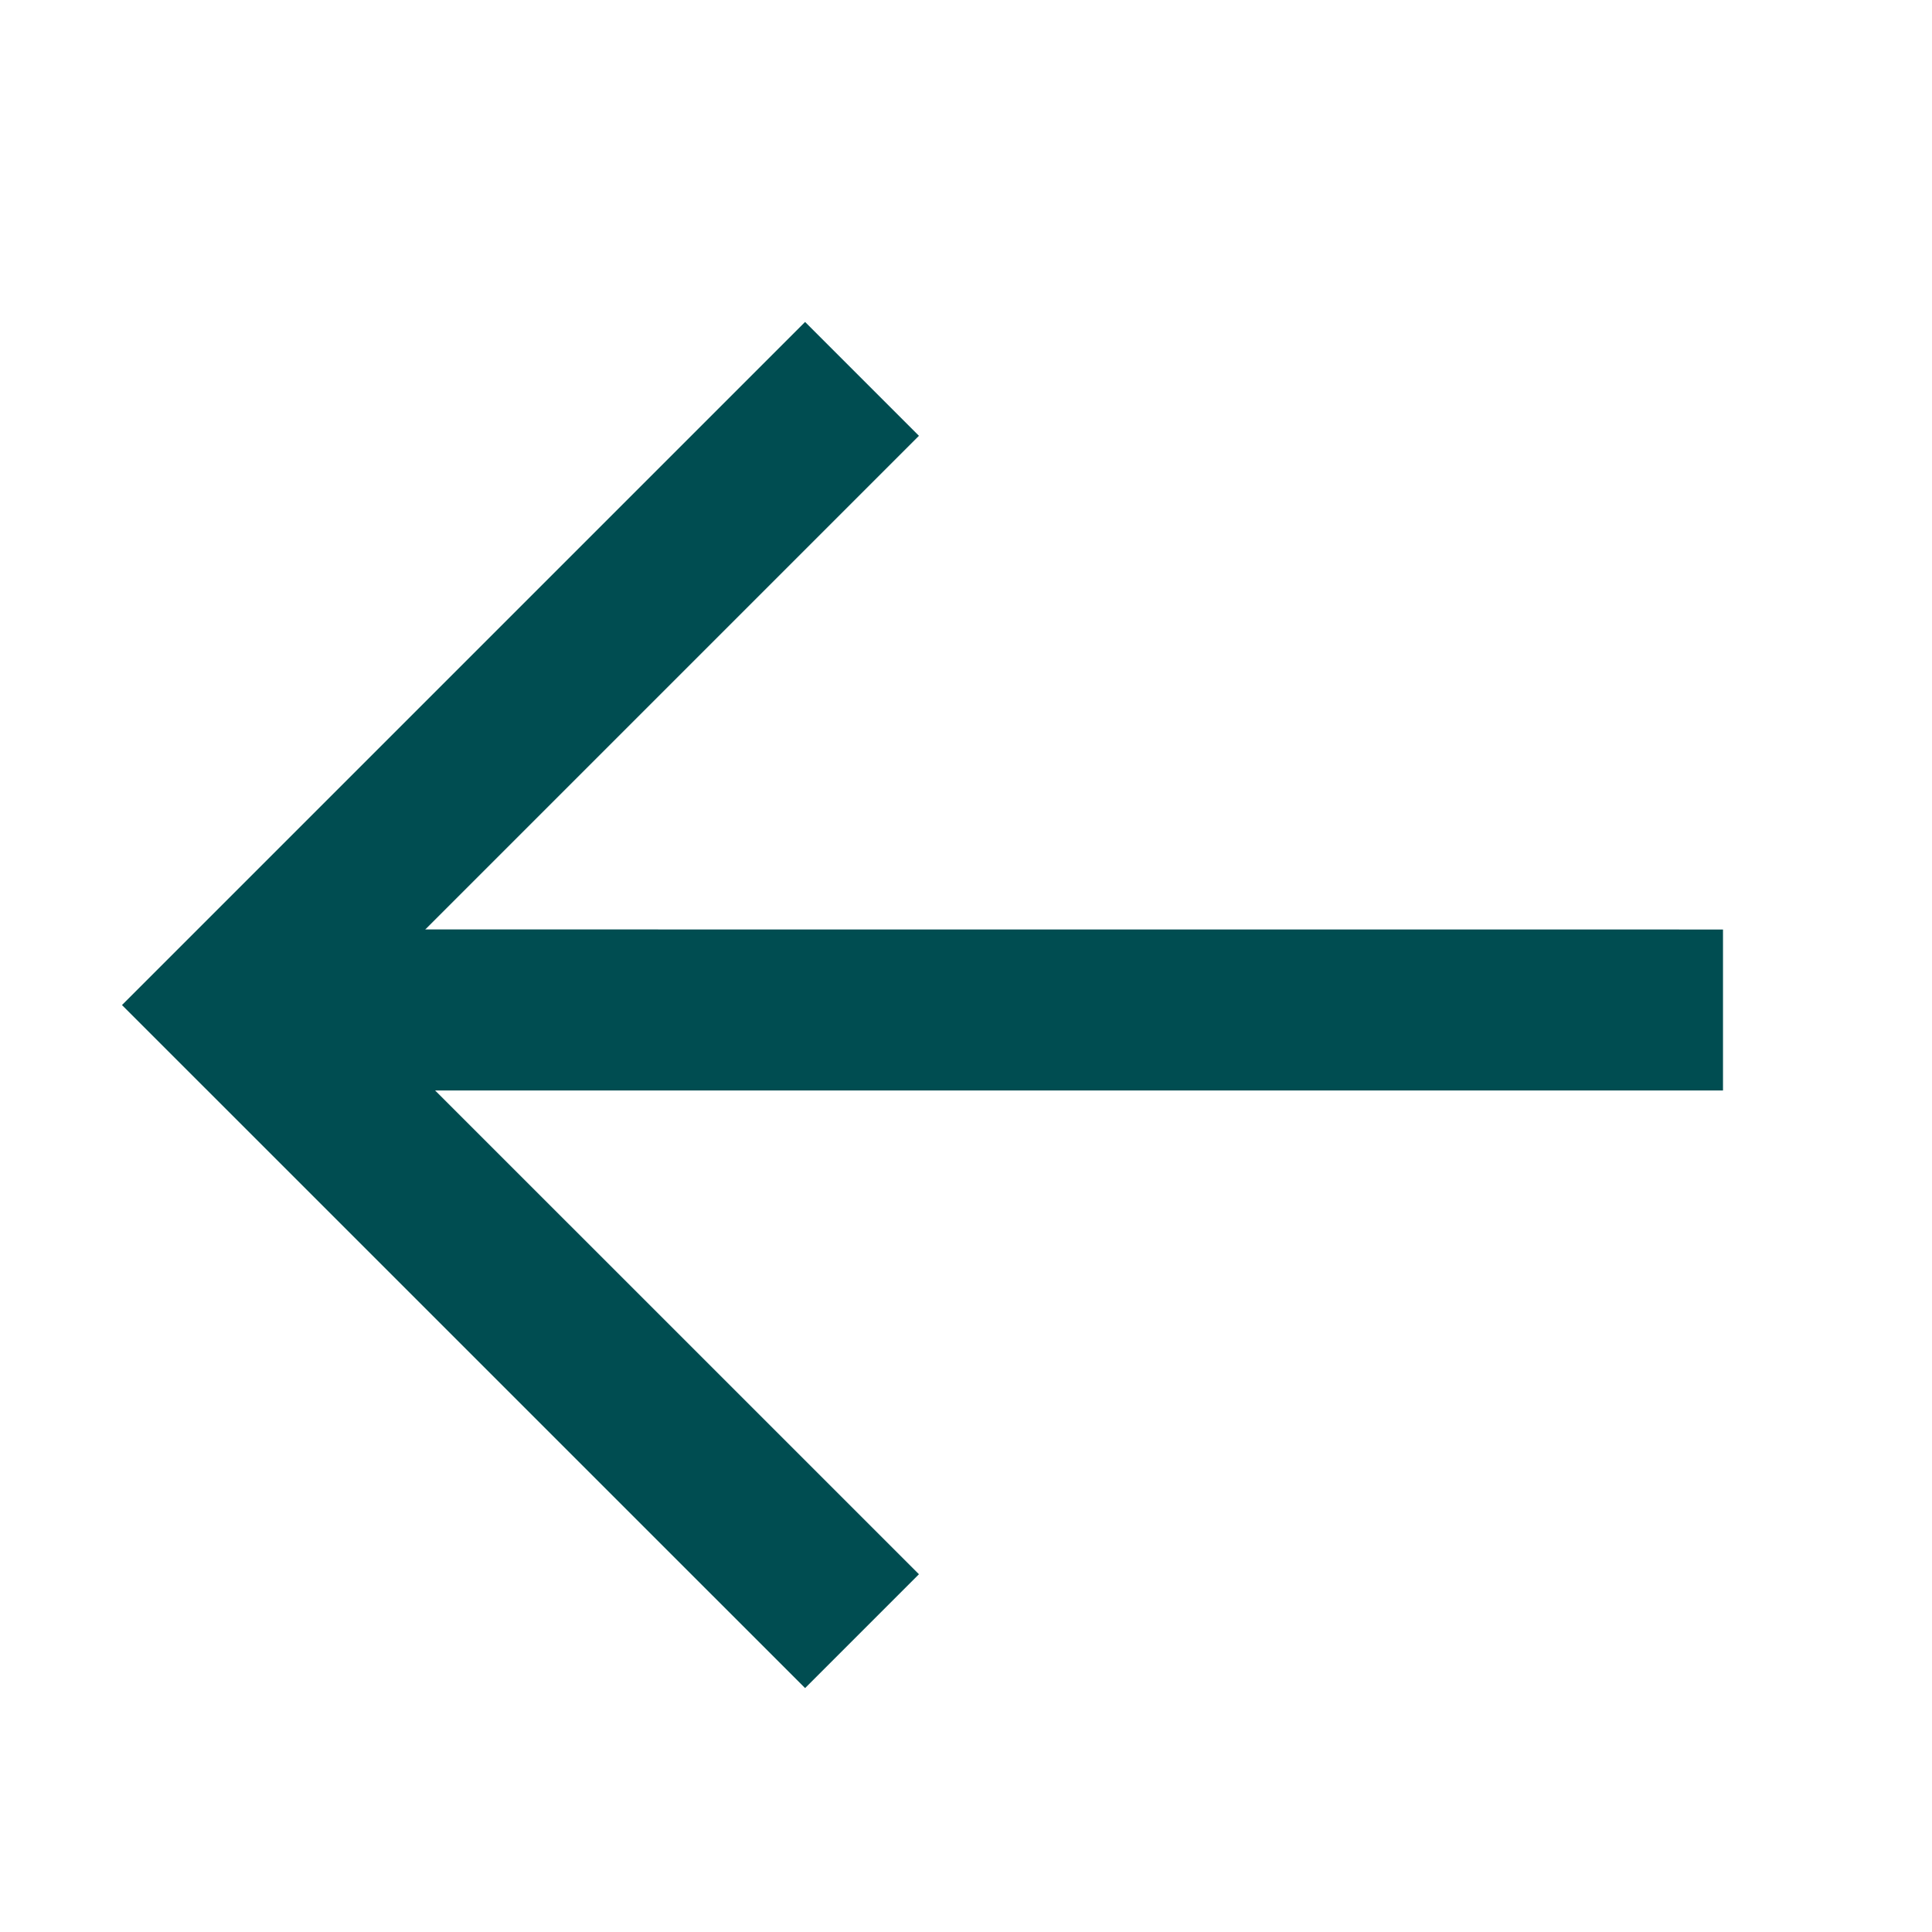
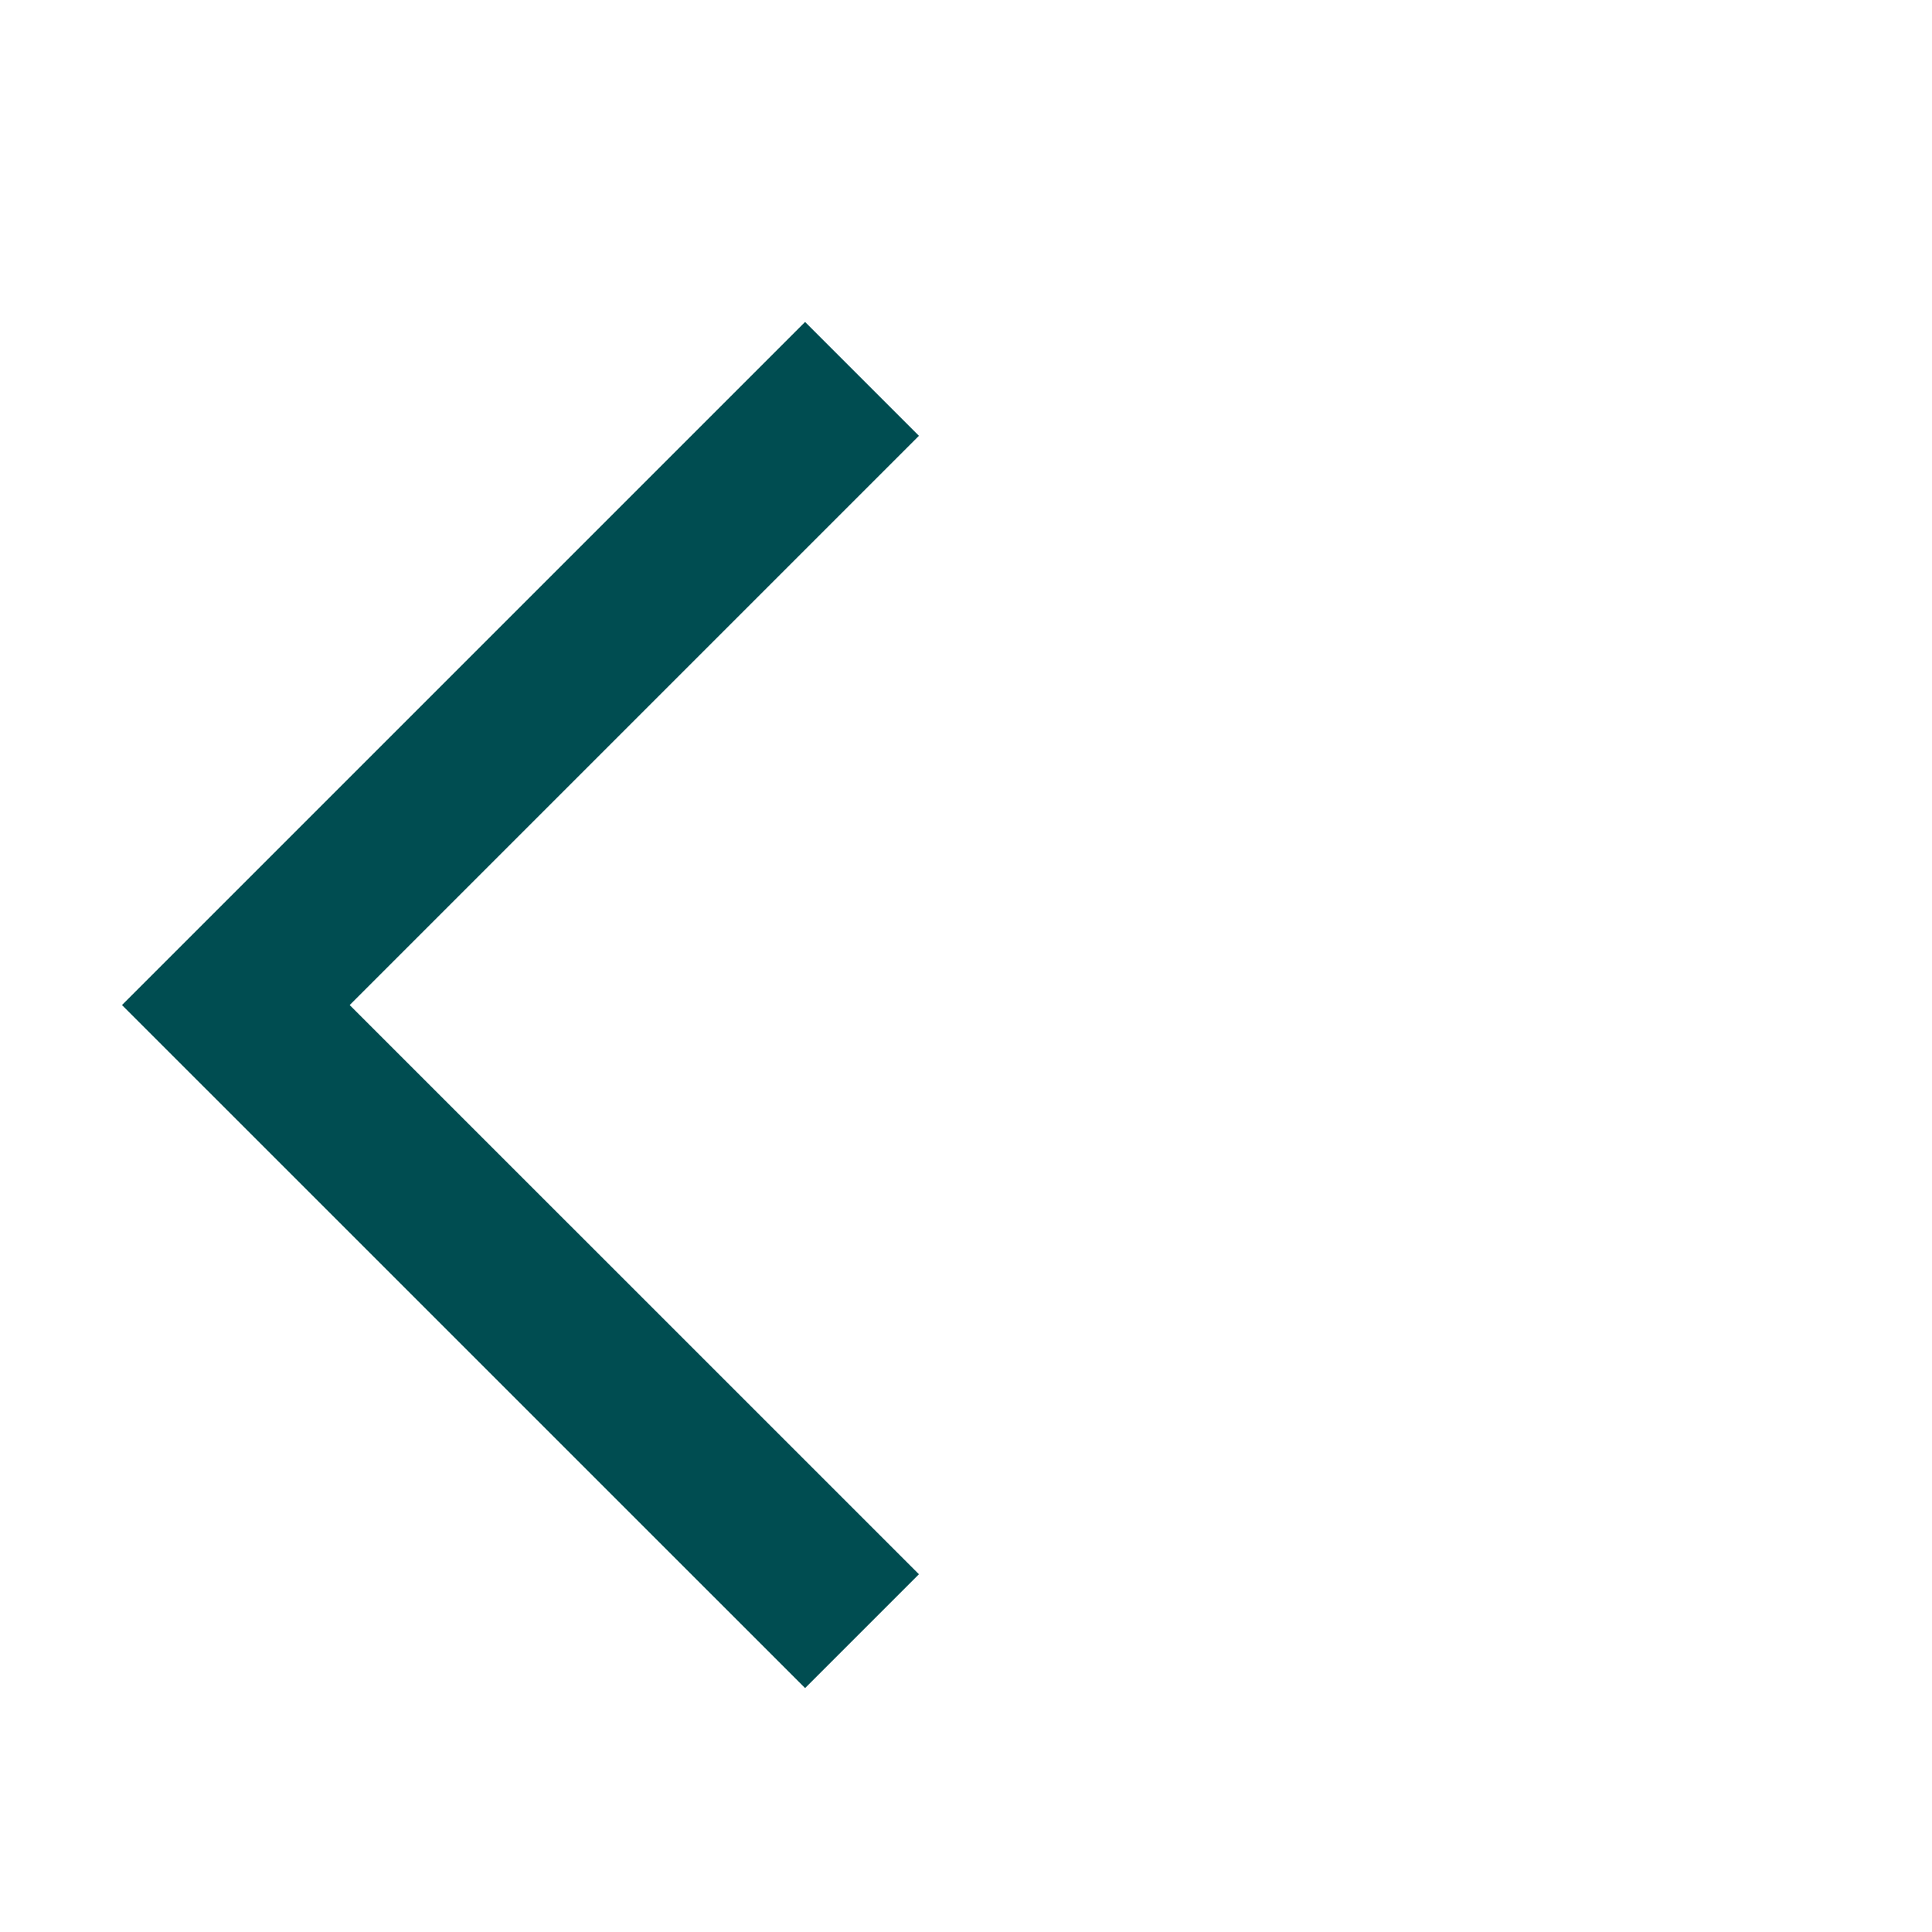
<svg xmlns="http://www.w3.org/2000/svg" width="28" height="28" viewBox="0 0 28 28" fill="none">
-   <path fill-rule="evenodd" clip-rule="evenodd" d="M5.029 15.804L24.971 15.804L24.971 13.471L5.029 13.47L5.029 15.804Z" fill="#004D51" />
  <path fill-rule="evenodd" clip-rule="evenodd" d="M11.668 4.666L1.768 14.566L11.668 24.465L13.318 22.815L5.068 14.566L13.318 6.316L11.668 4.666Z" fill="#004D51" />
</svg>